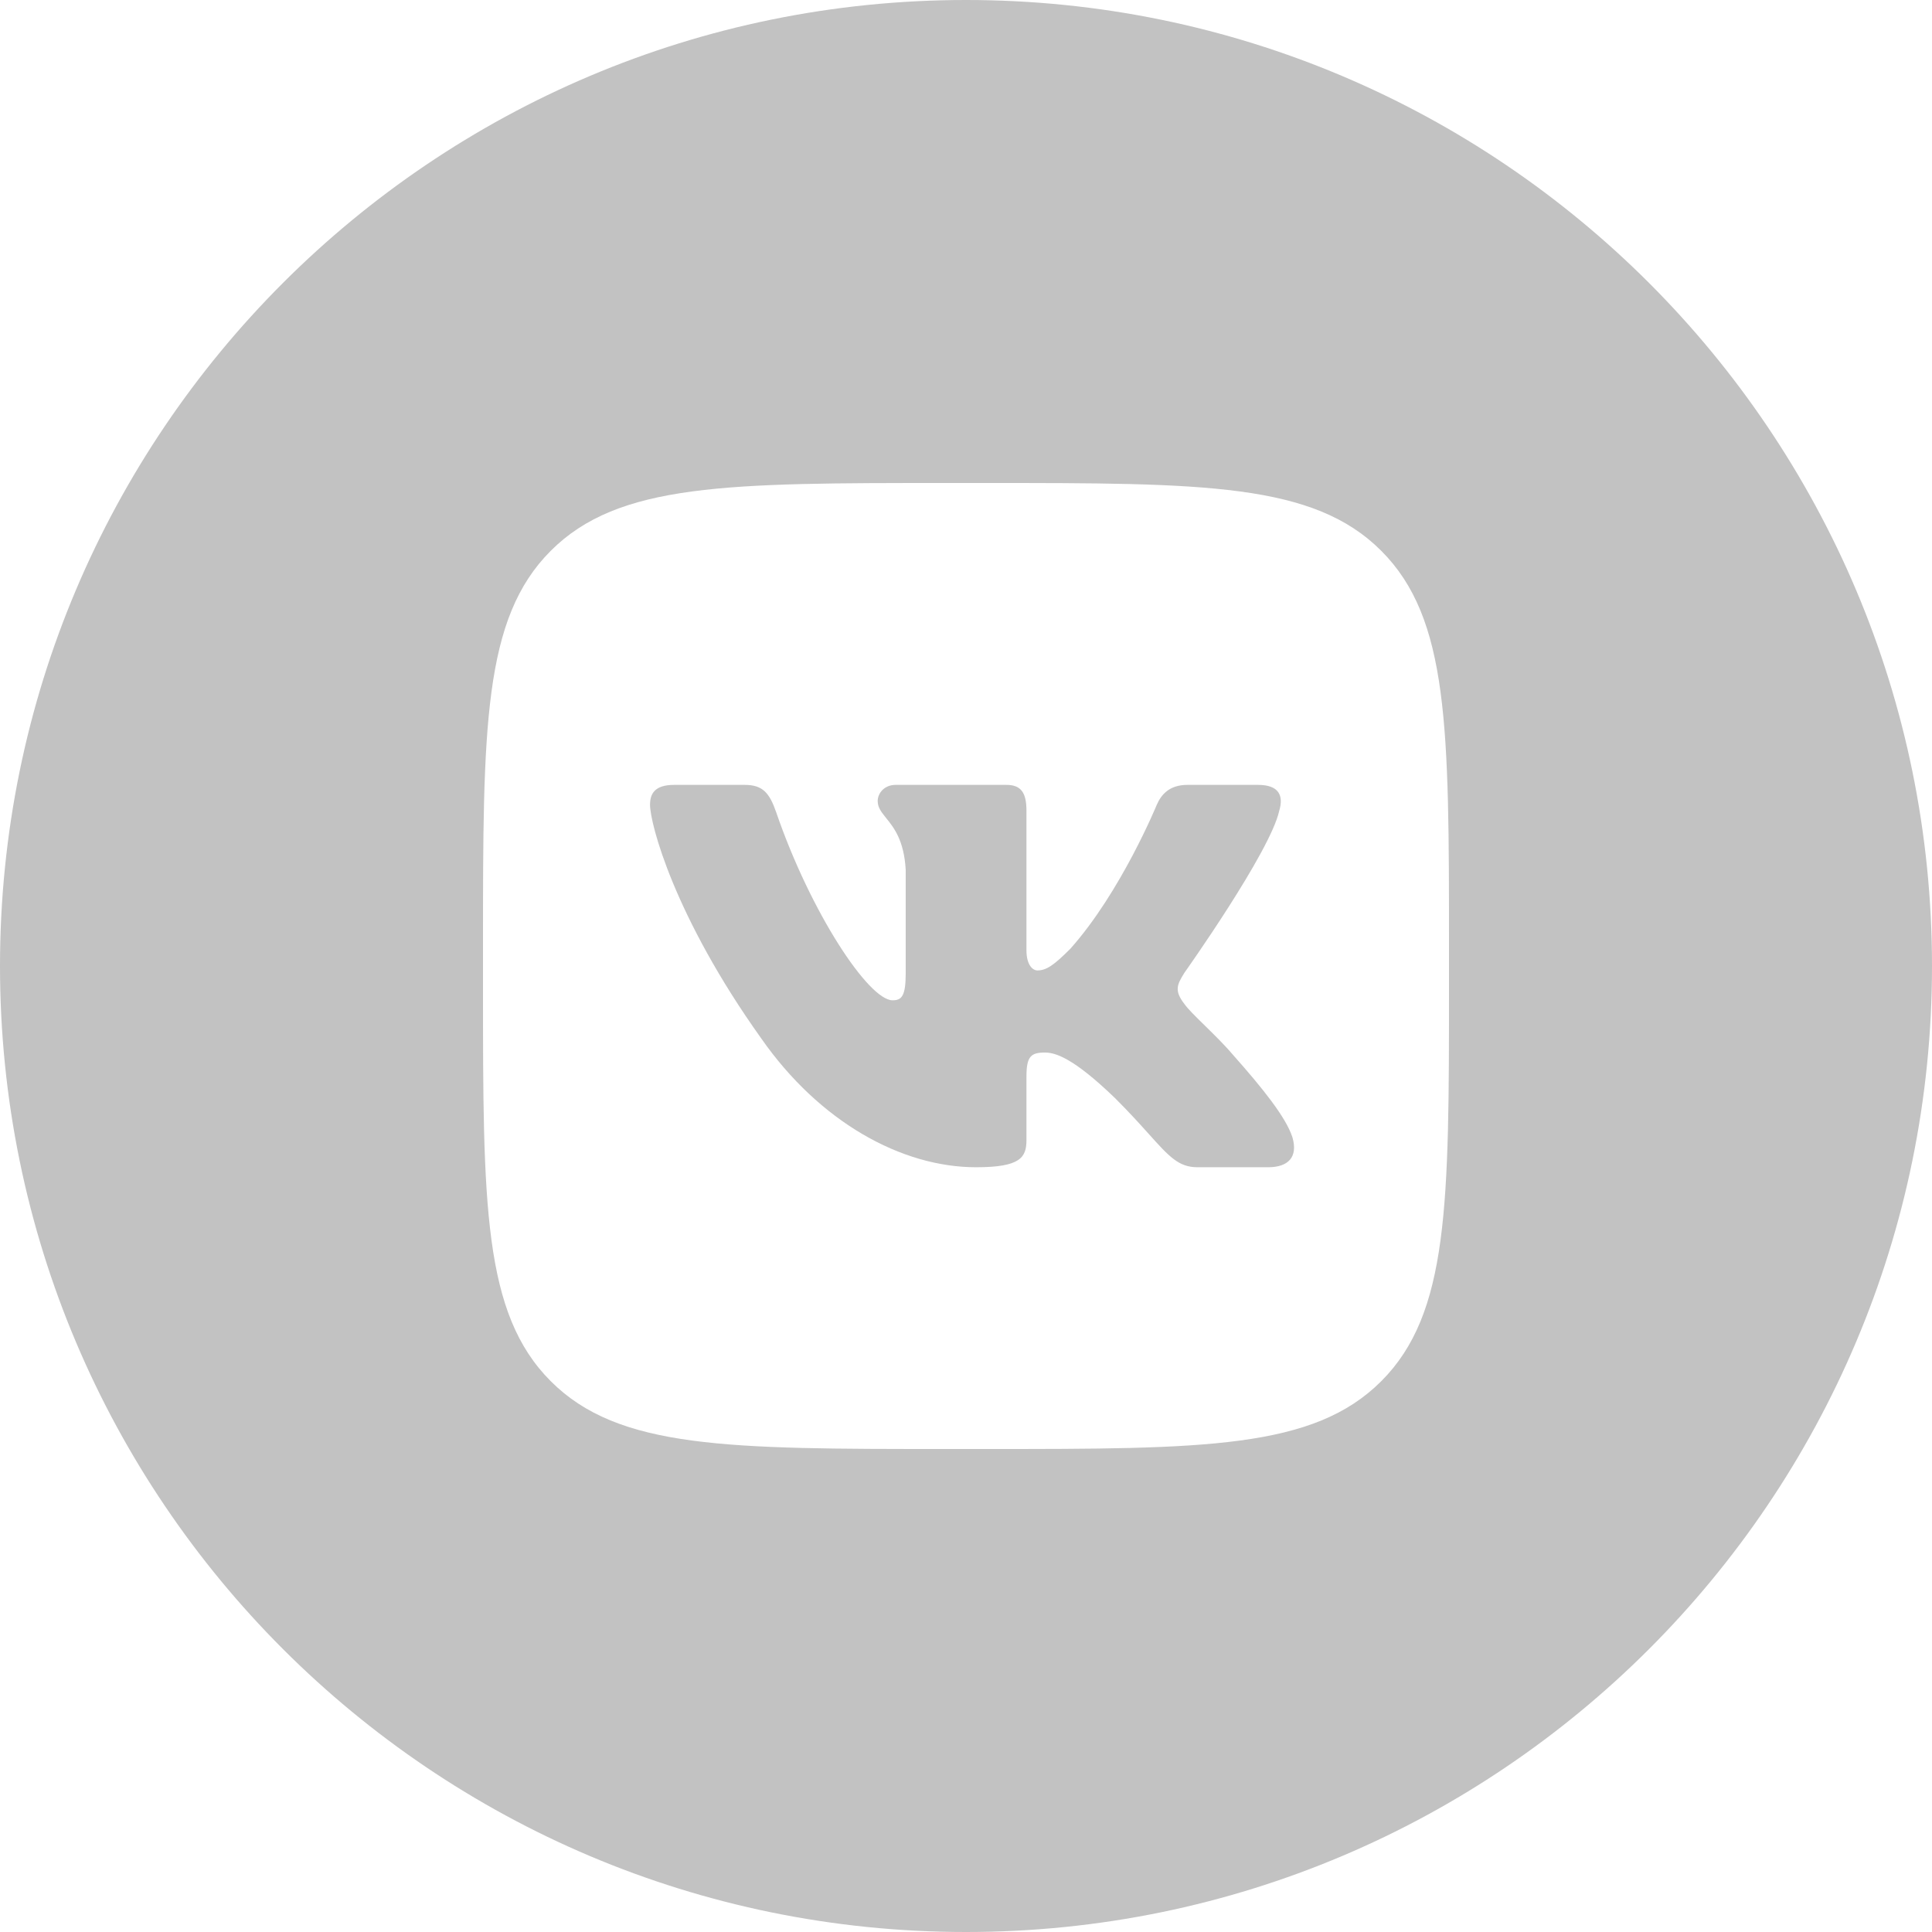
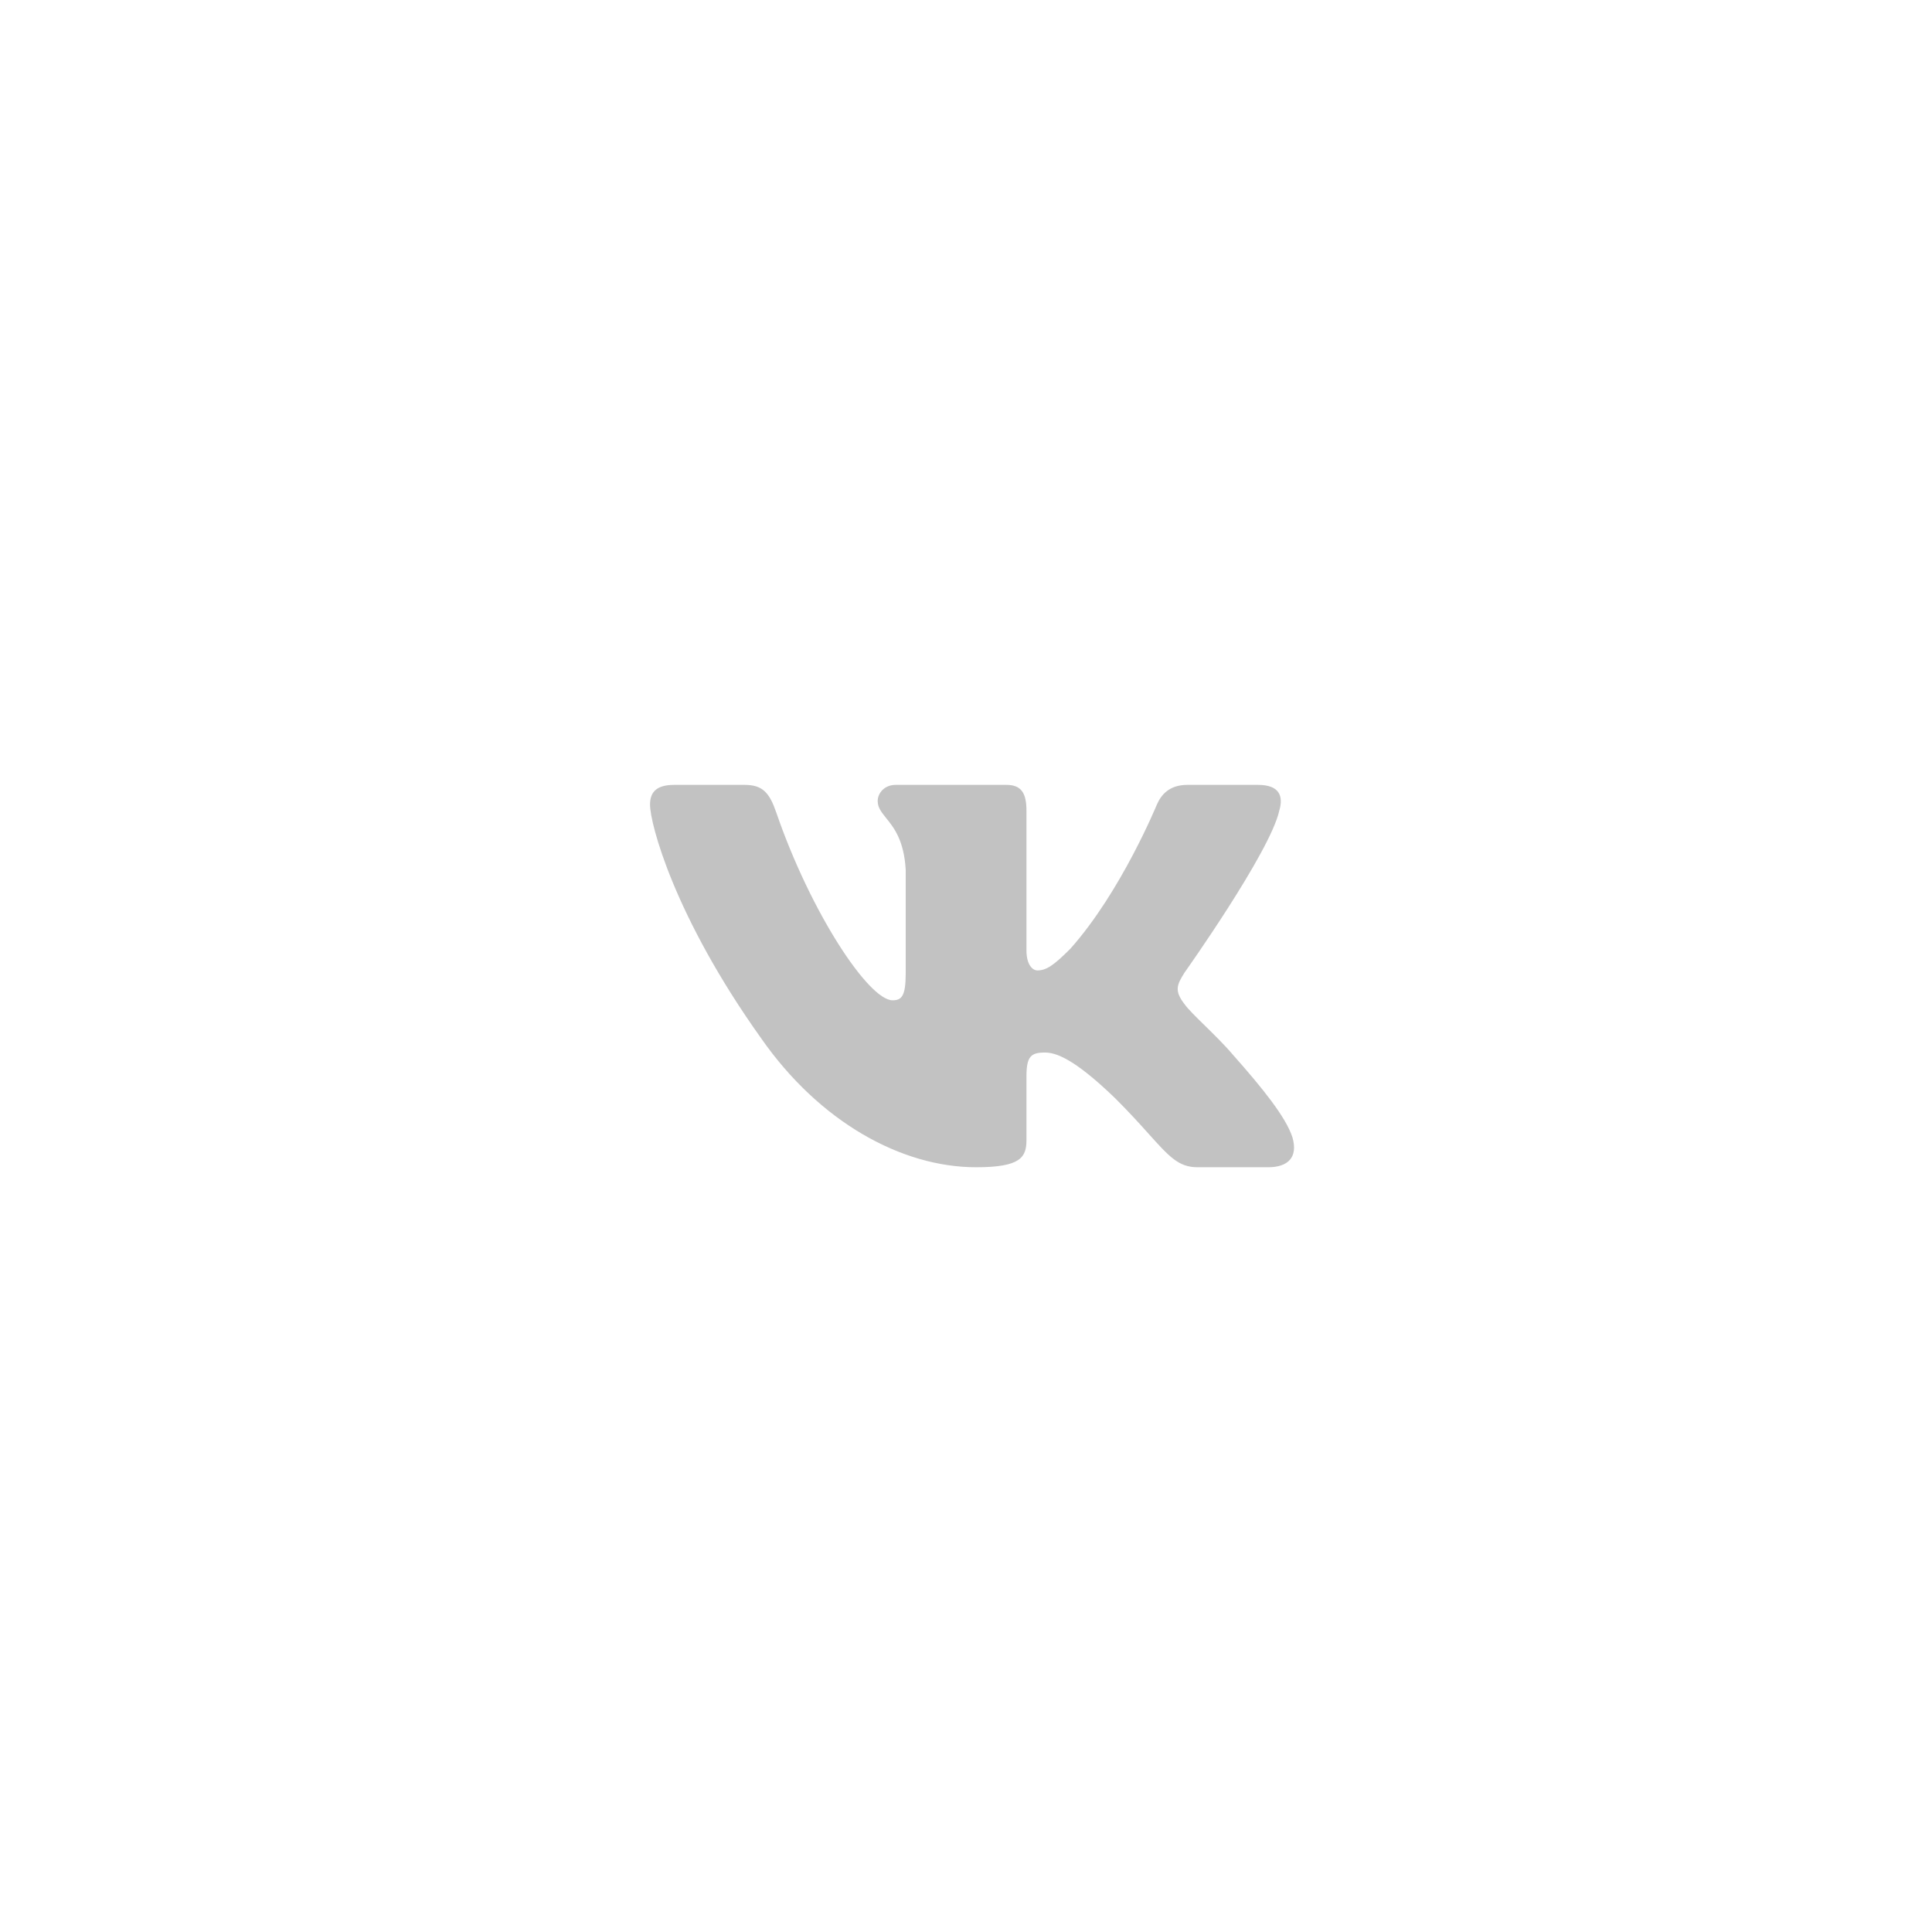
<svg xmlns="http://www.w3.org/2000/svg" width="24" height="24" viewBox="0 0 24 24" fill="none">
  <path d="M9.25 9.75H8.375C8.125 9.75 8.075 9.868 8.075 9.997C8.075 10.229 8.371 11.379 9.456 12.899C10.18 13.937 11.198 14.5 12.126 14.5C12.682 14.5 12.751 14.375 12.751 14.16V13.375C12.751 13.125 12.804 13.075 12.98 13.075C13.11 13.075 13.332 13.14 13.851 13.641C14.028 13.817 14.161 13.965 14.269 14.085C14.524 14.369 14.642 14.5 14.876 14.5H15.752C16.002 14.5 16.127 14.375 16.055 14.128C15.976 13.883 15.692 13.526 15.316 13.103C15.213 12.981 15.083 12.854 14.968 12.741C14.857 12.632 14.759 12.537 14.714 12.473C14.584 12.306 14.621 12.232 14.714 12.083C14.714 12.083 15.78 10.582 15.891 10.072C15.947 9.886 15.891 9.75 15.627 9.75H14.751C14.529 9.75 14.426 9.868 14.37 9.997C14.37 9.997 13.925 11.082 13.295 11.787C13.091 11.991 12.998 12.055 12.887 12.055C12.831 12.055 12.751 11.991 12.751 11.805V10.072C12.751 9.849 12.686 9.75 12.501 9.75H11.126C10.986 9.75 10.903 9.853 10.903 9.951C10.903 10.032 10.949 10.088 11.007 10.161C11.102 10.278 11.23 10.437 11.251 10.804V12.092C11.251 12.375 11.2 12.426 11.088 12.426C10.791 12.426 10.07 11.337 9.642 10.09C9.558 9.848 9.474 9.75 9.25 9.75Z" fill="#C2C2C2" />
-   <path fill-rule="evenodd" clip-rule="evenodd" d="M12 0C18.627 0 24 5.373 24 12C24 18.627 18.627 24 12 24C5.373 24 0 18.627 0 12C0 5.373 5.373 0 12 0ZM6 11.75C6 9.039 6 7.684 6.842 6.842C7.684 6 9.039 6 11.75 6H12.25C14.961 6 16.316 6 17.158 6.842C18 7.684 18 9.039 18 11.75V12.25C18 14.961 18 16.316 17.158 17.158C16.316 18 14.961 18 12.25 18H11.75C9.039 18 7.684 18 6.842 17.158C6 16.316 6 14.961 6 12.25V11.75Z" fill="#C2C2C2" />
</svg>